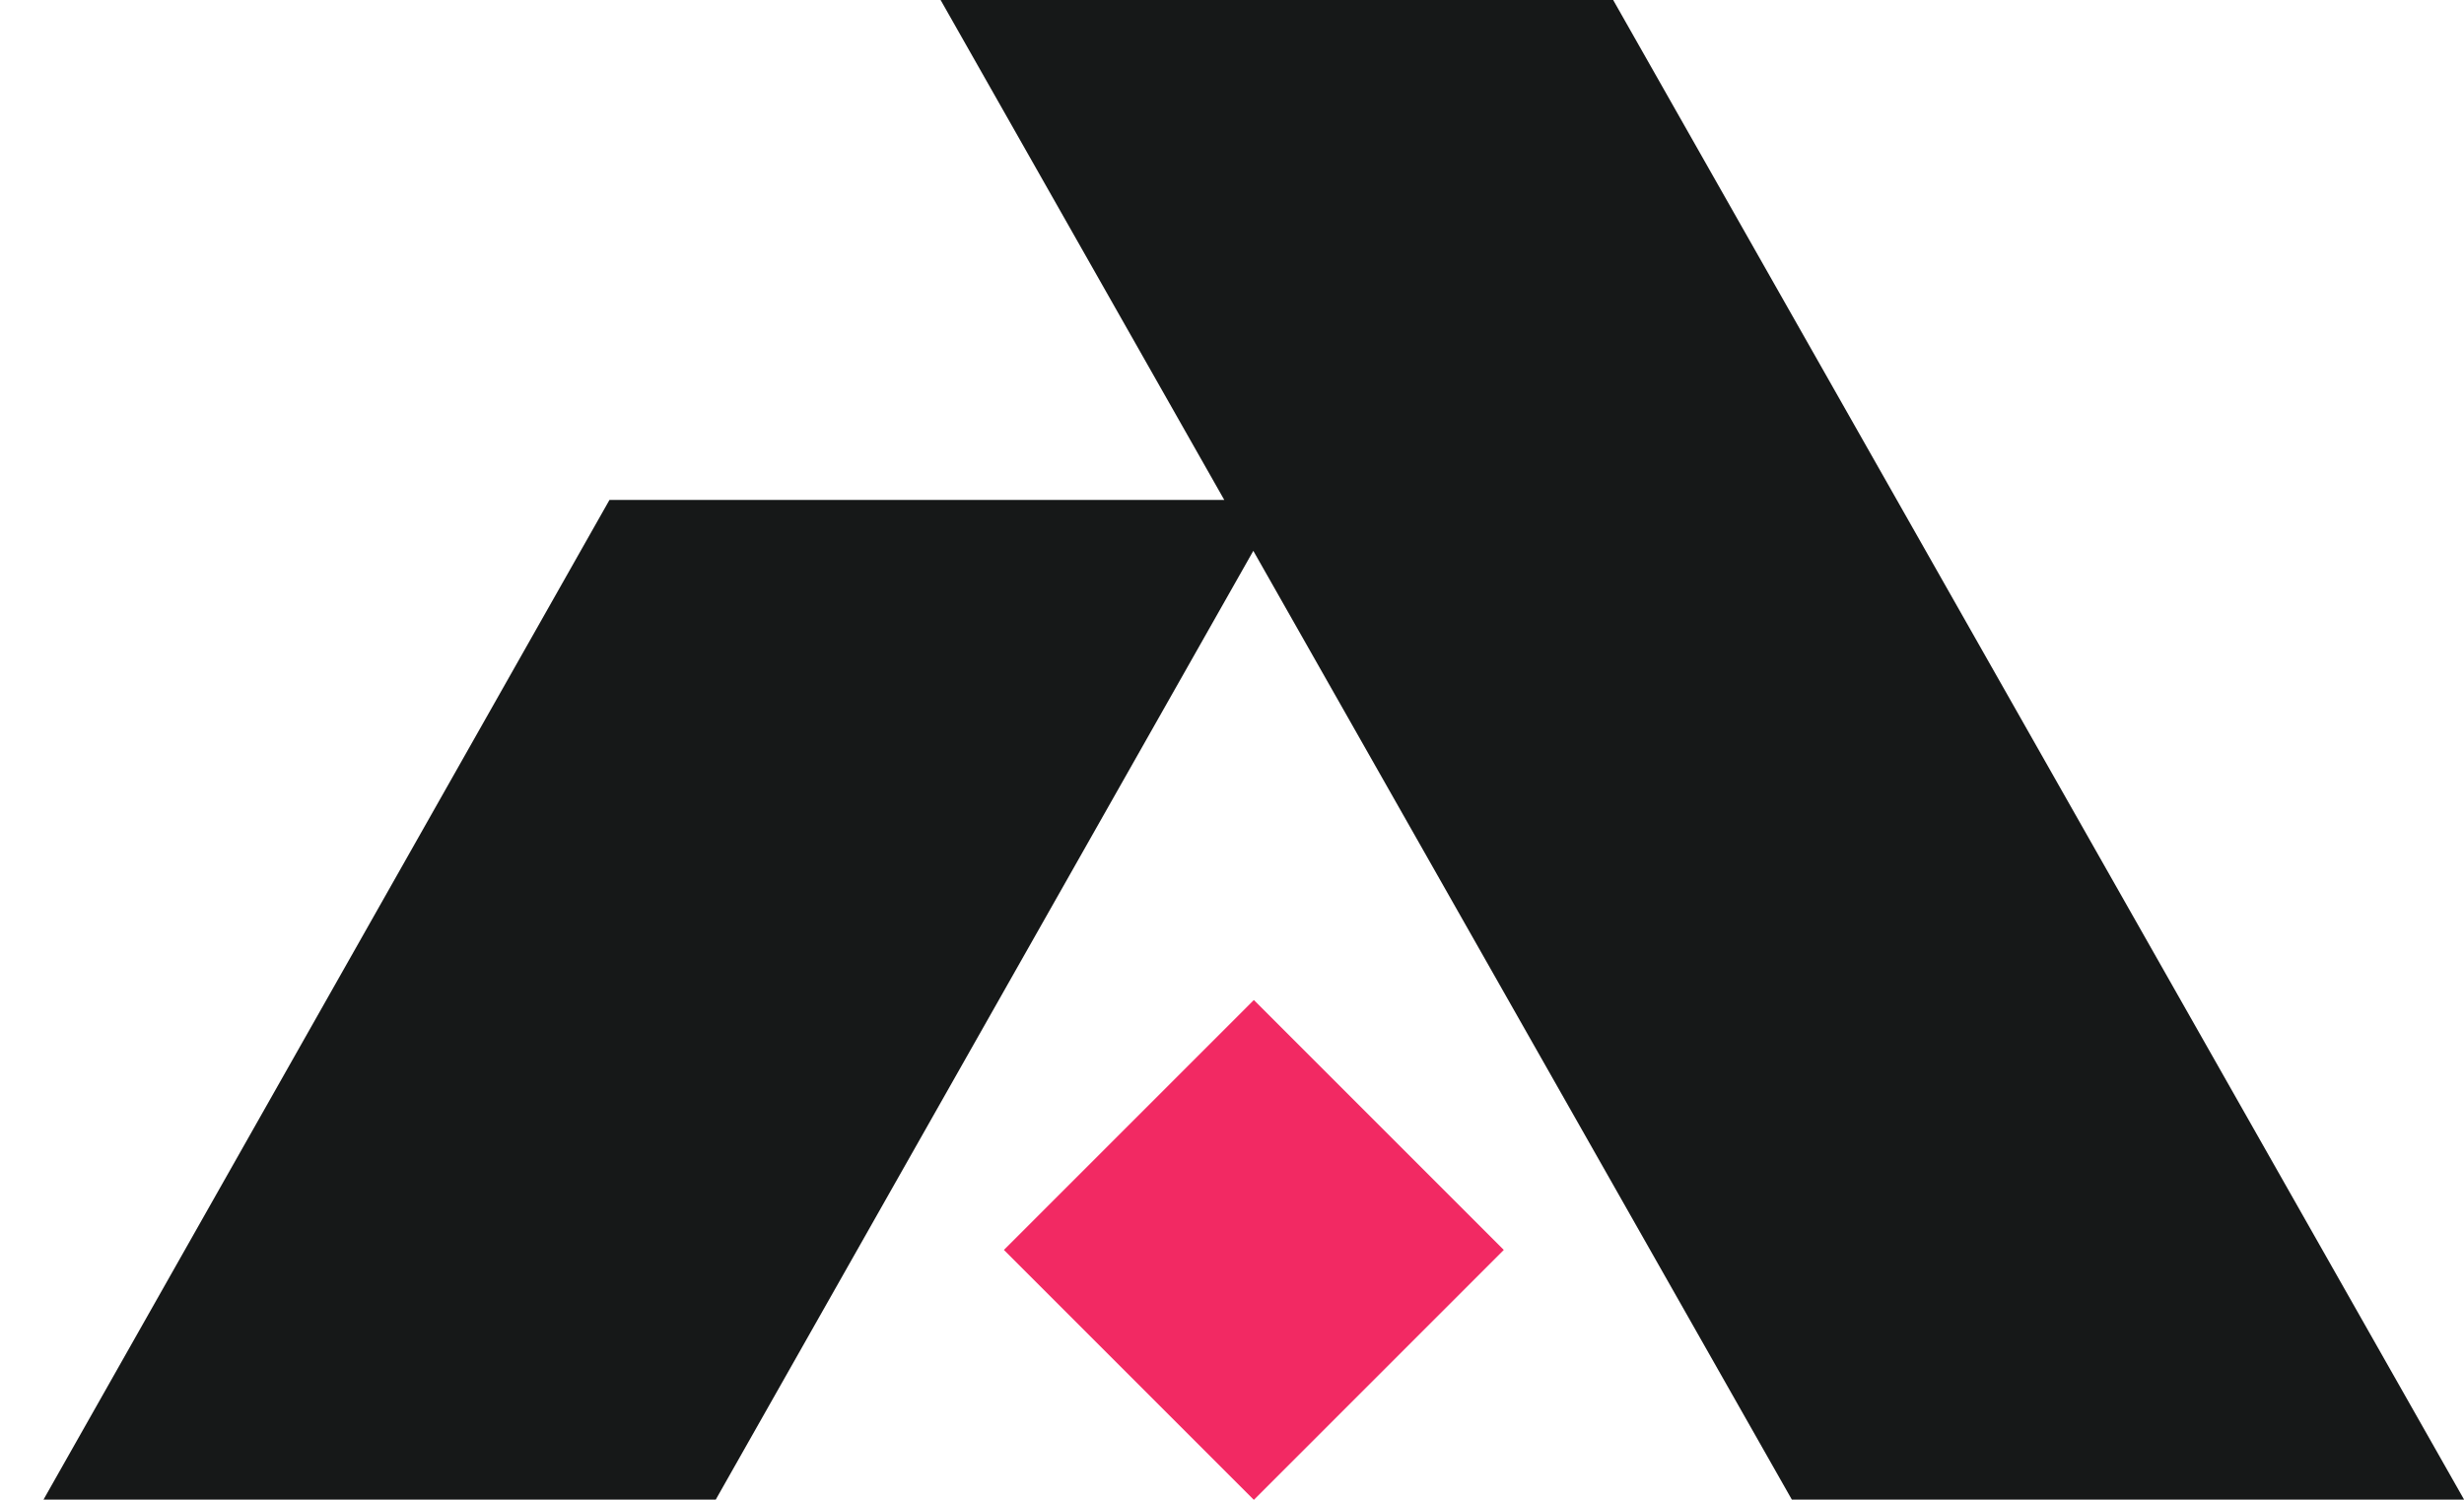
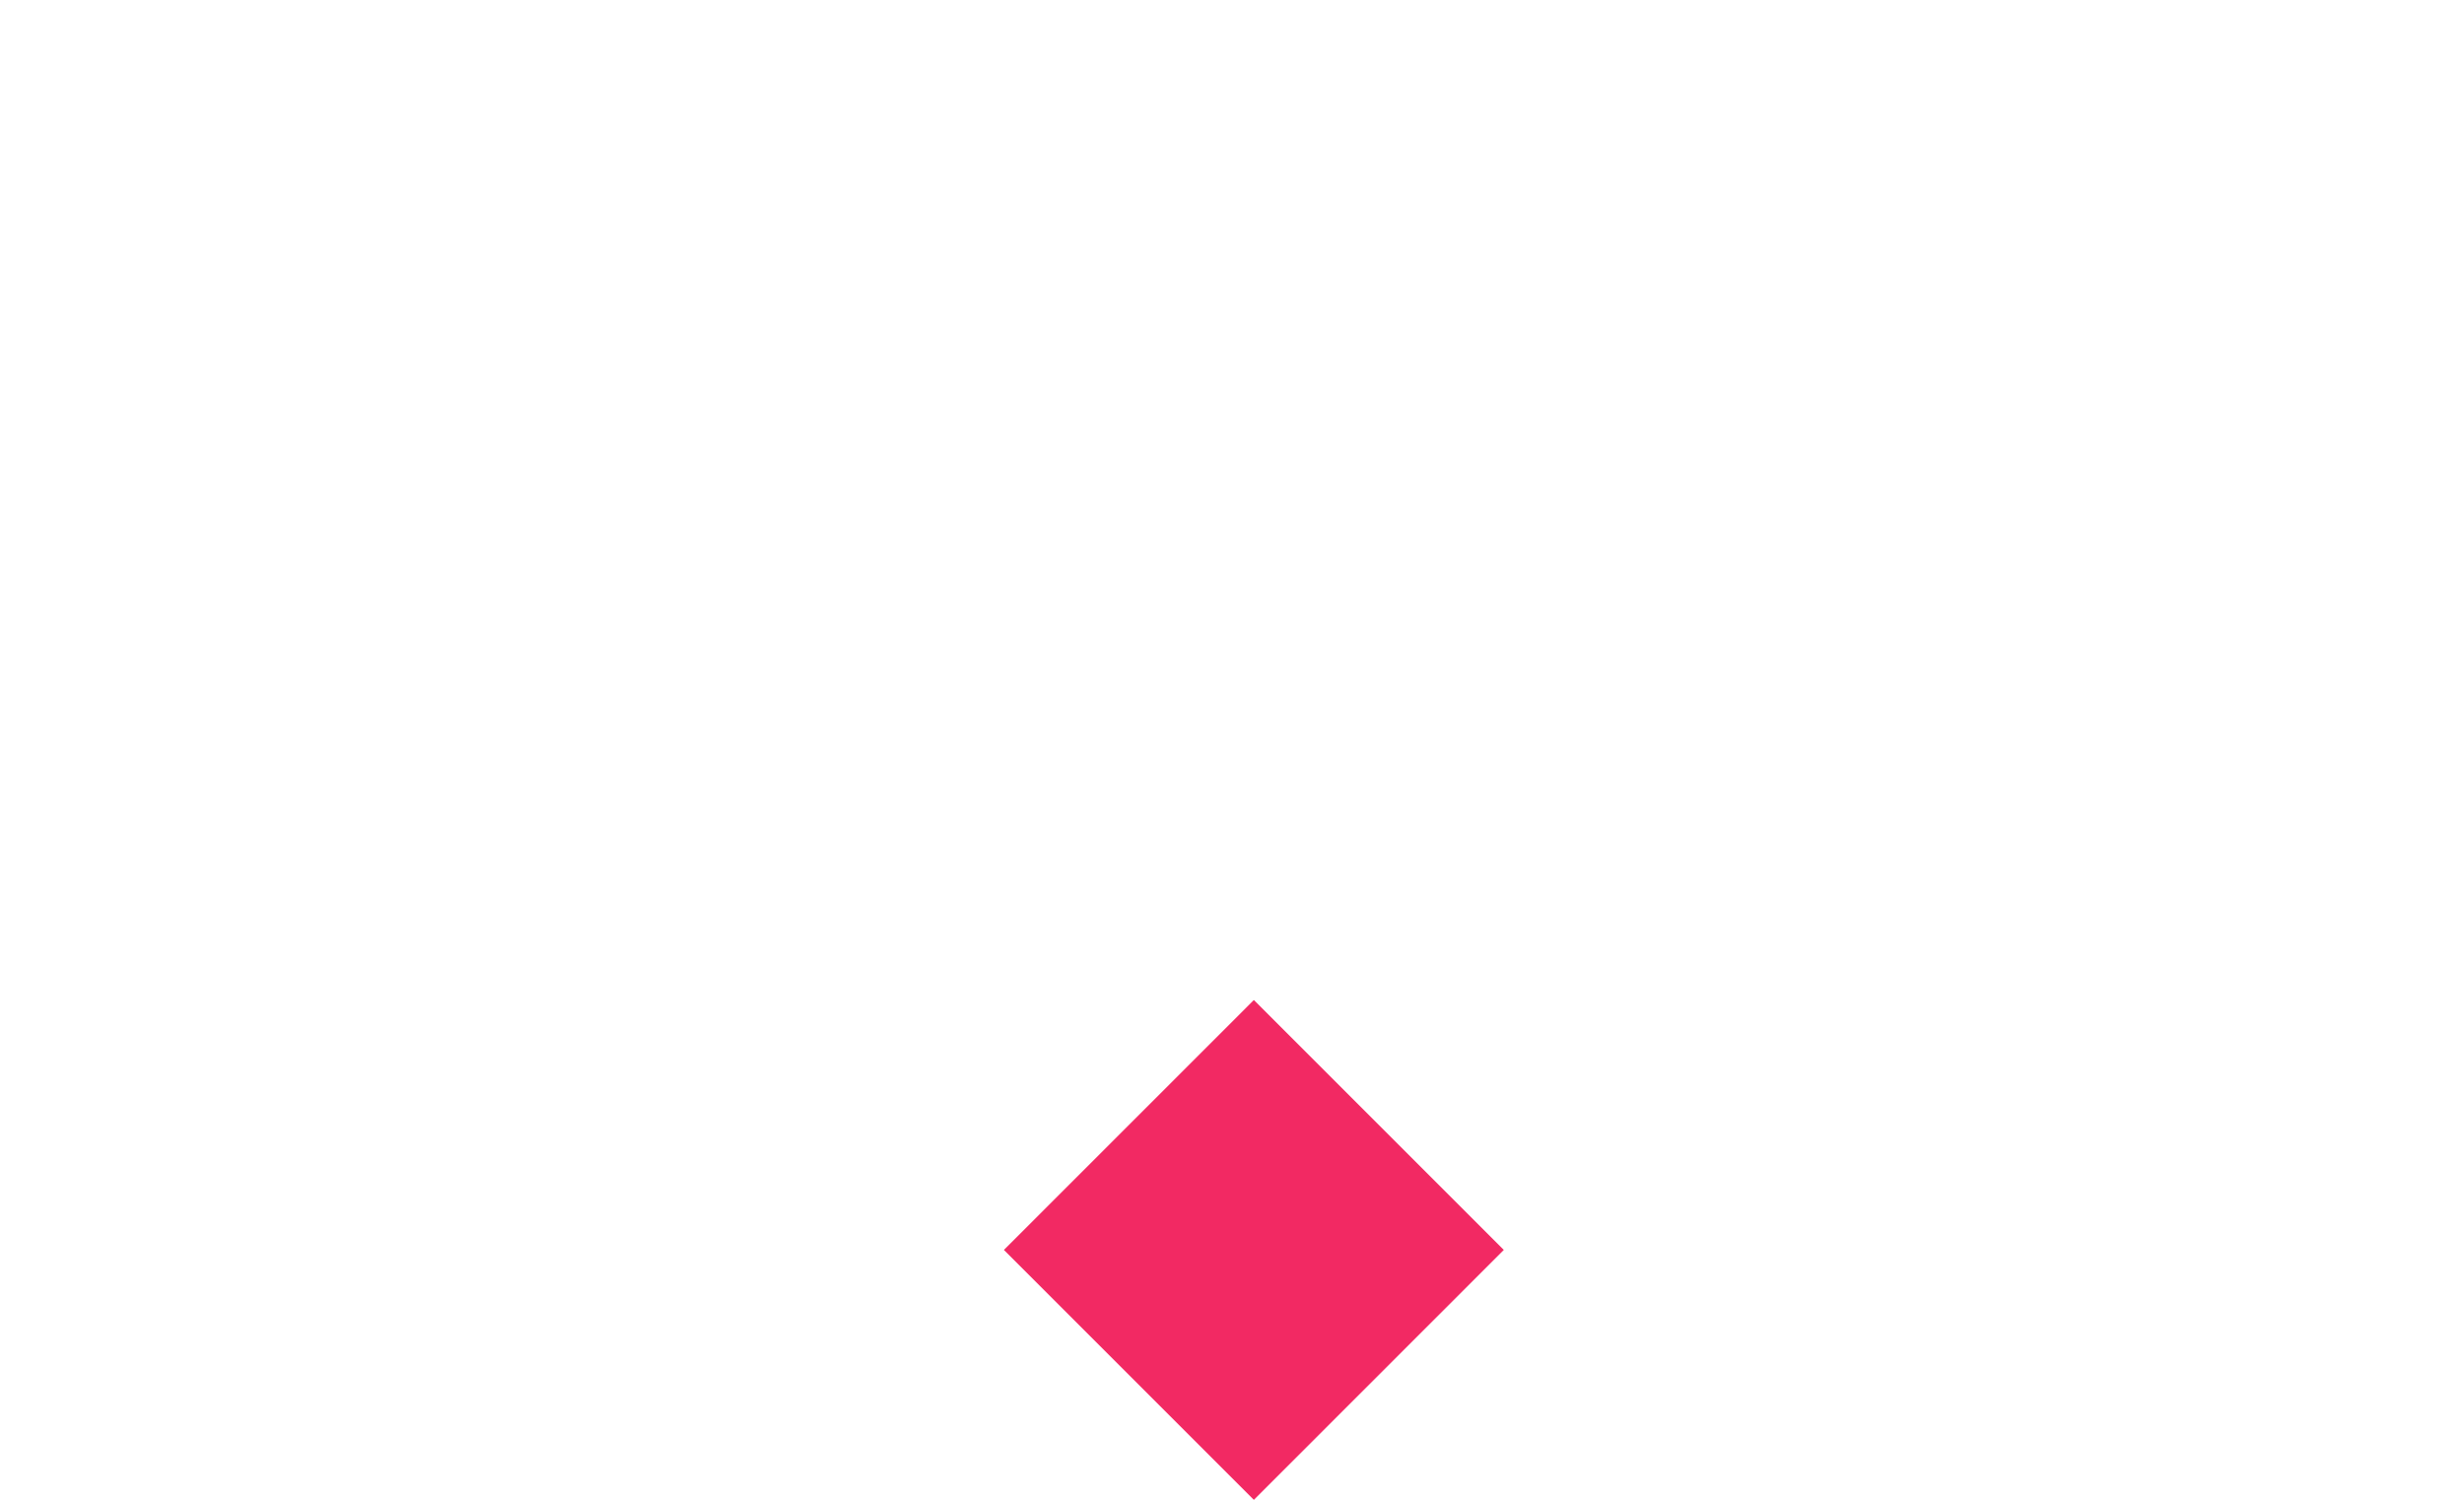
<svg xmlns="http://www.w3.org/2000/svg" width="23" height="14" viewBox="0 0 23 14" fill="none">
  <path d="M11.704 9.335L9.371 11.668L11.704 14.001L14.037 11.668L11.704 9.335Z" fill="#F22963" />
-   <path d="M16.726 13.999H23.001L15.058 0H8.78L11.428 4.667H5.689L0.406 13.999H6.681L11.699 5.142L16.726 13.999Z" fill="#161818" />
</svg>